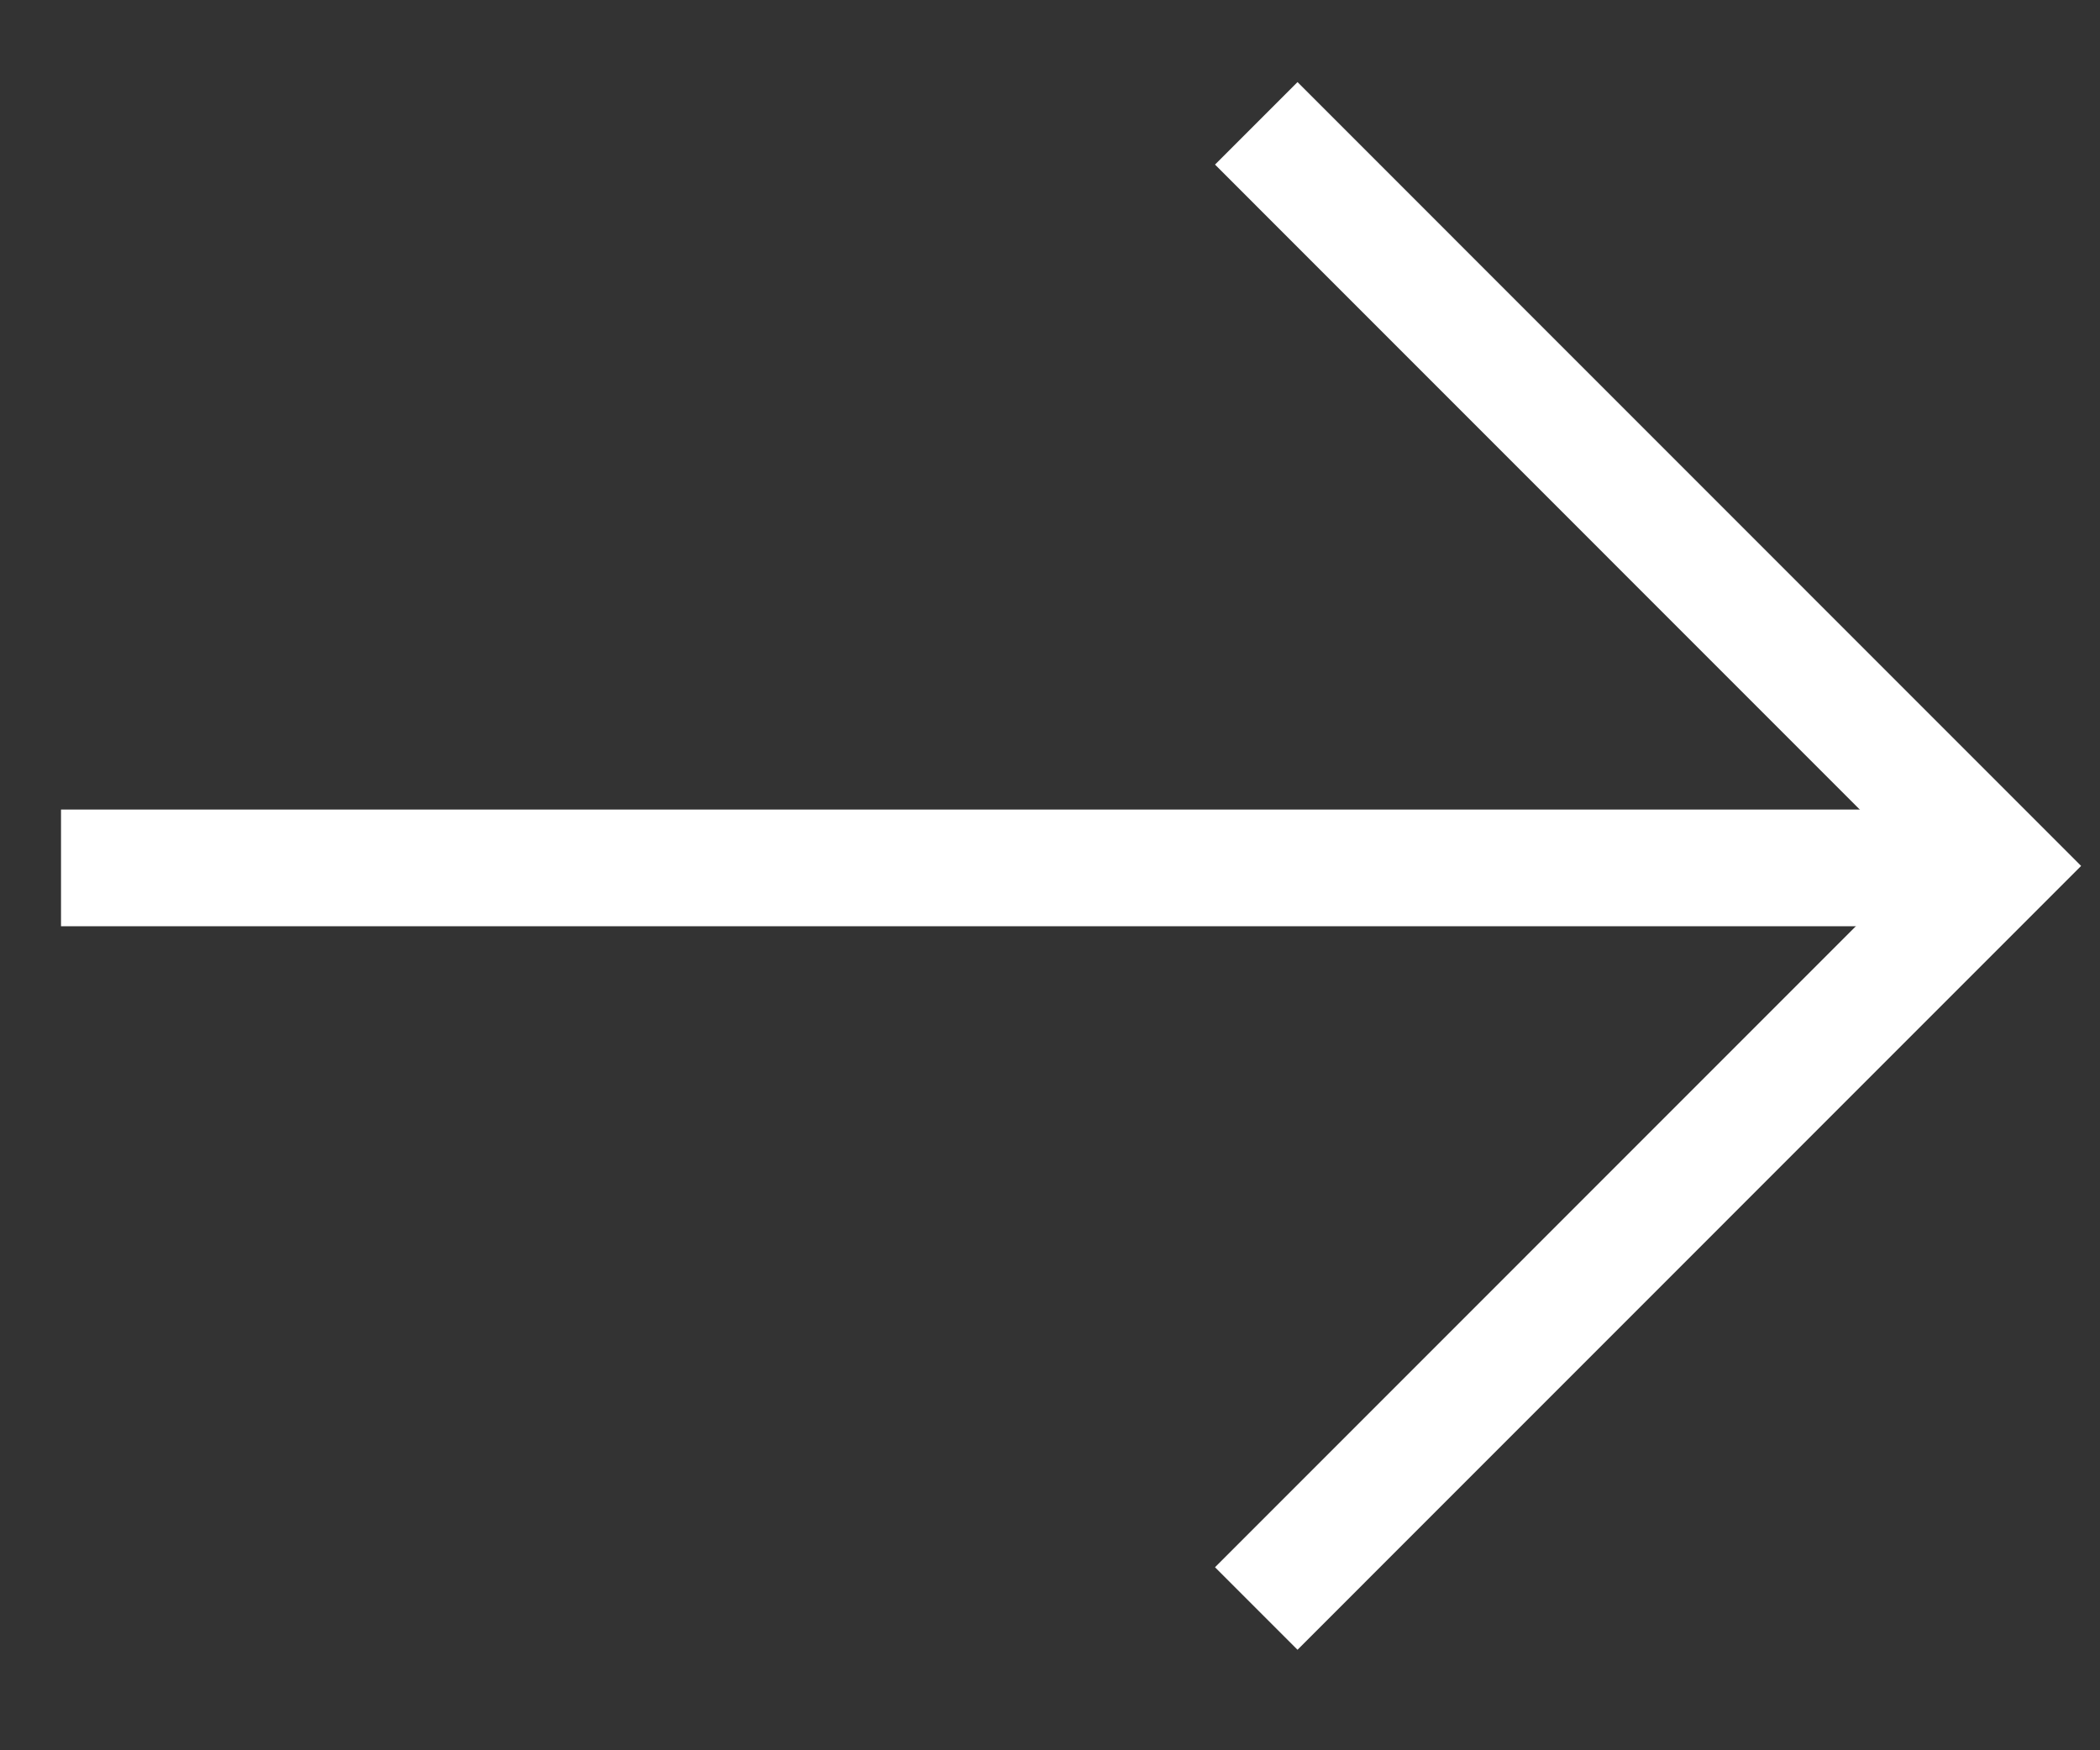
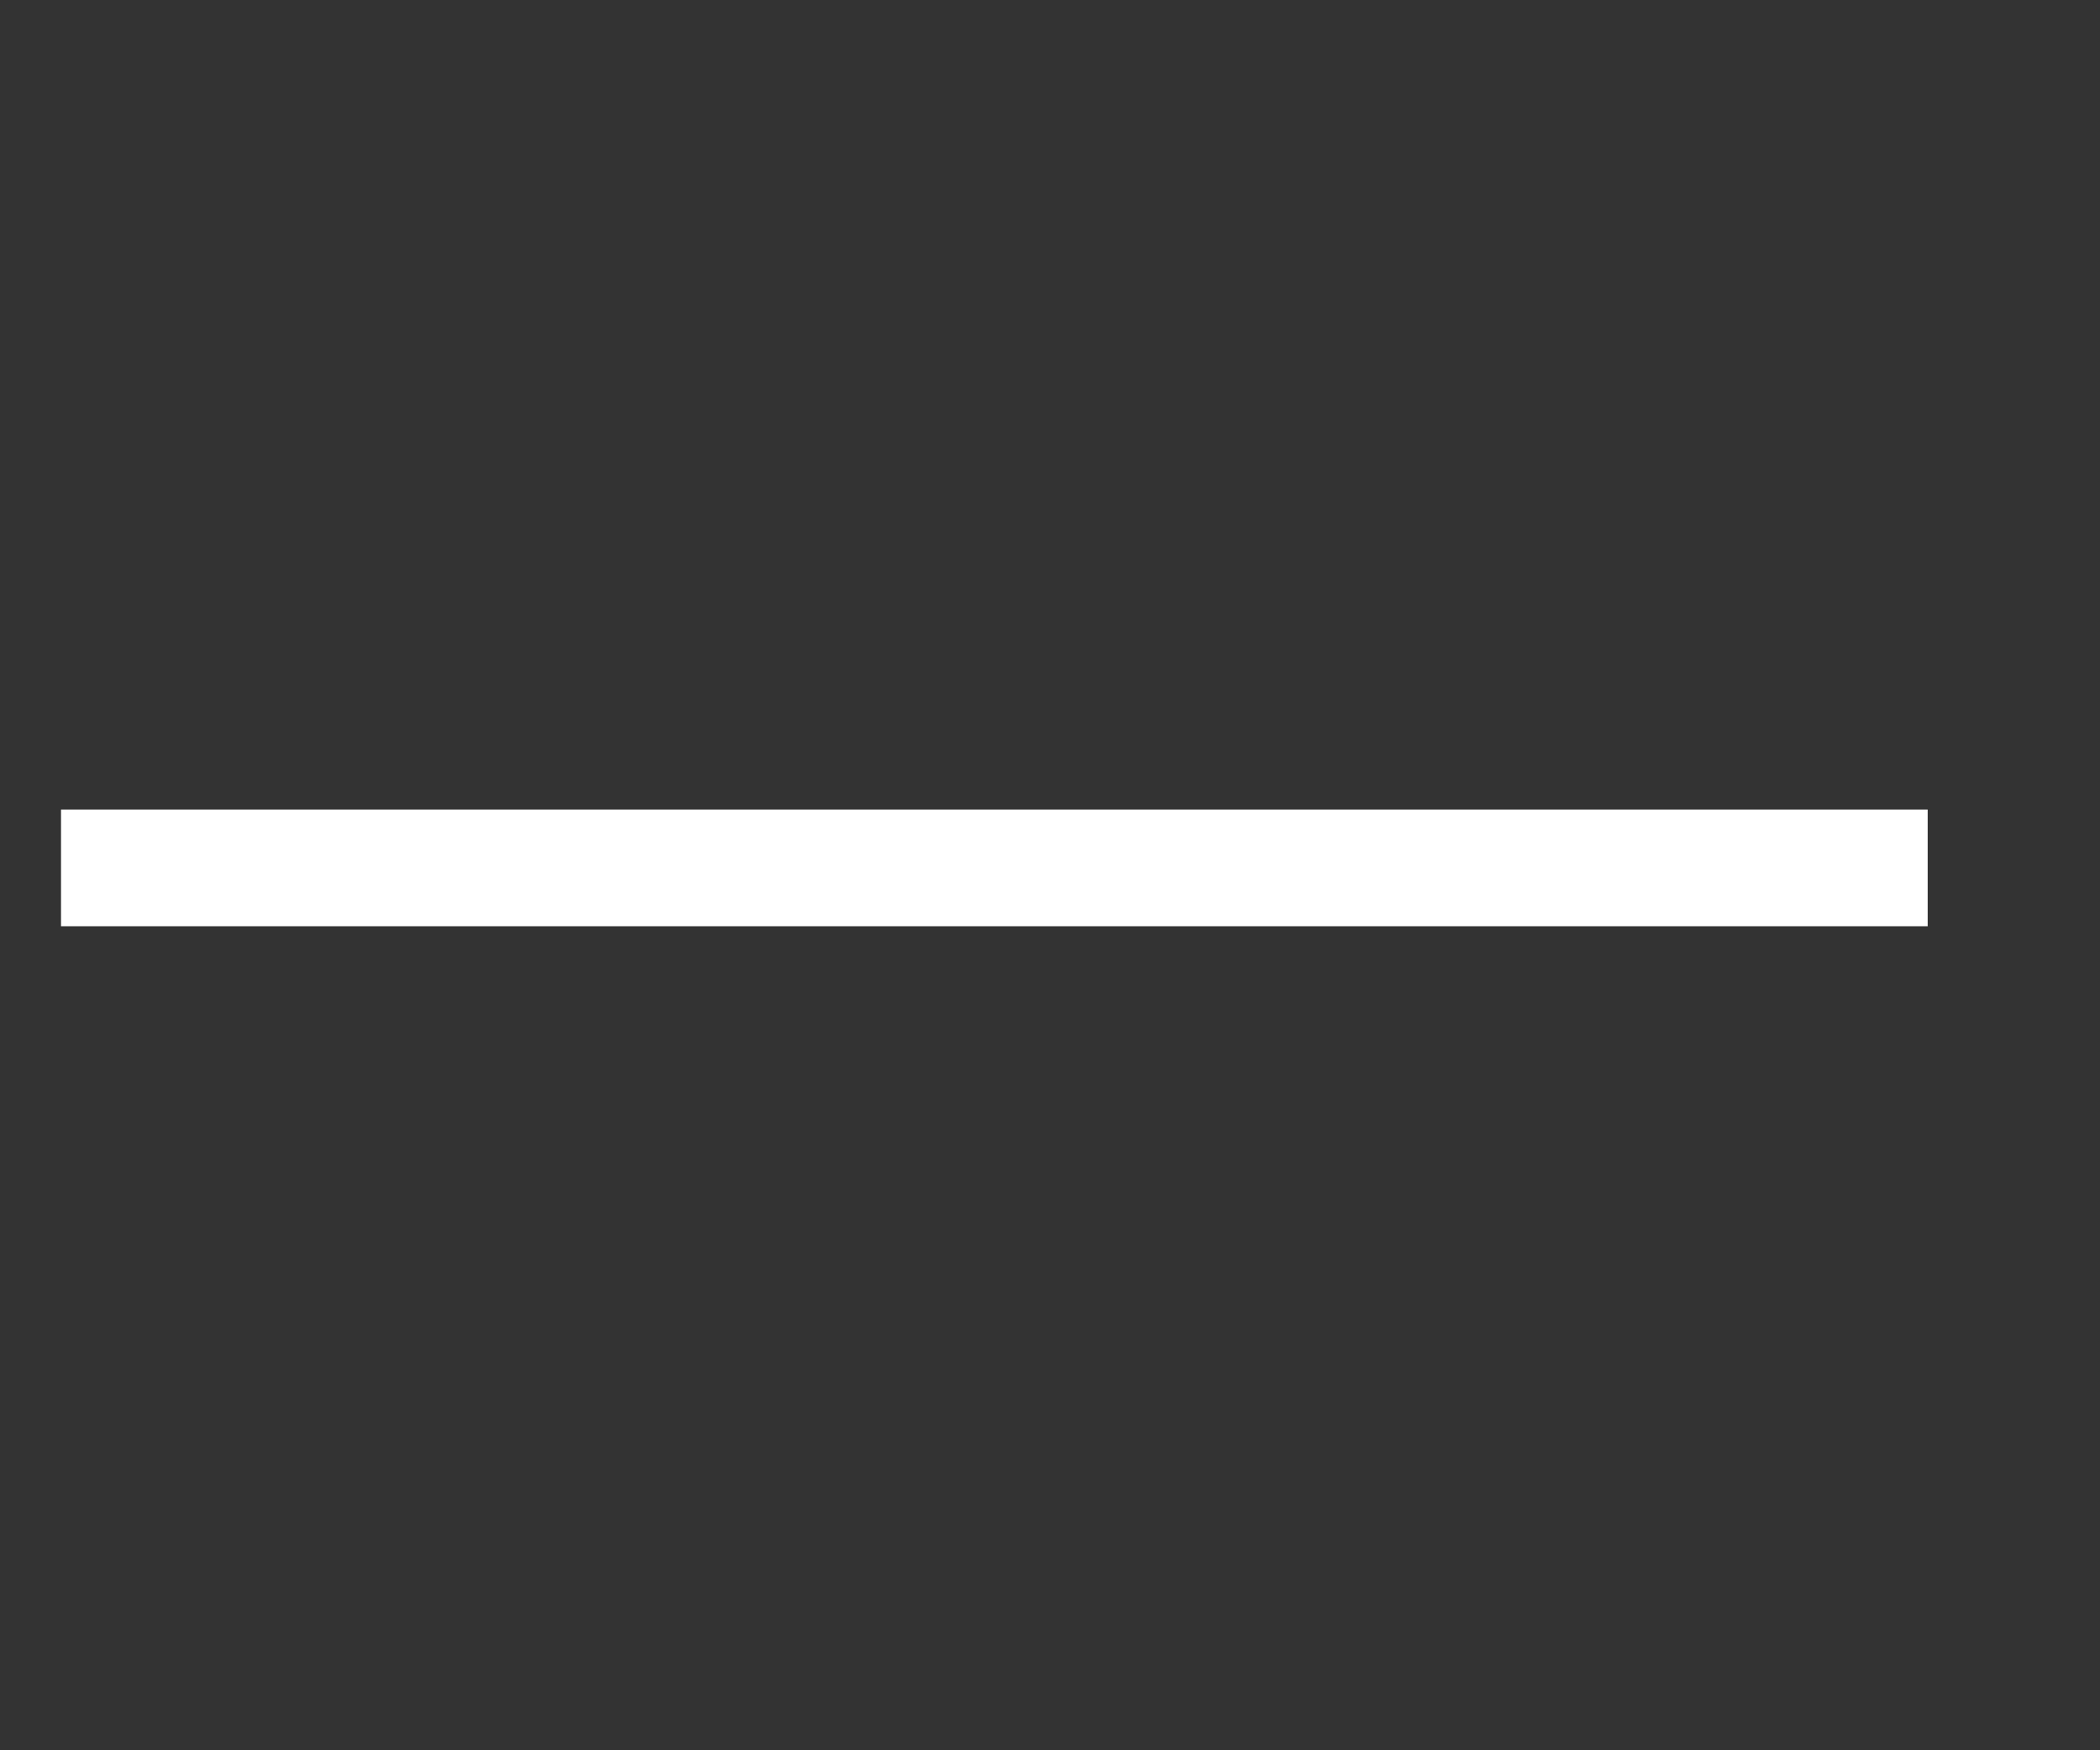
<svg xmlns="http://www.w3.org/2000/svg" width="18" height="15" viewBox="0 0 18 15" fill="none">
  <rect x="0" y="0" width="18" height="15" fill="#333333" stroke="none" />
  <line x1="0.523" y1="7.438" x2="16.523" y2="7.438" stroke="white" />
-   <path d="M10.768 1.057L17.131 7.421L10.768 13.785" stroke="white" />
</svg>